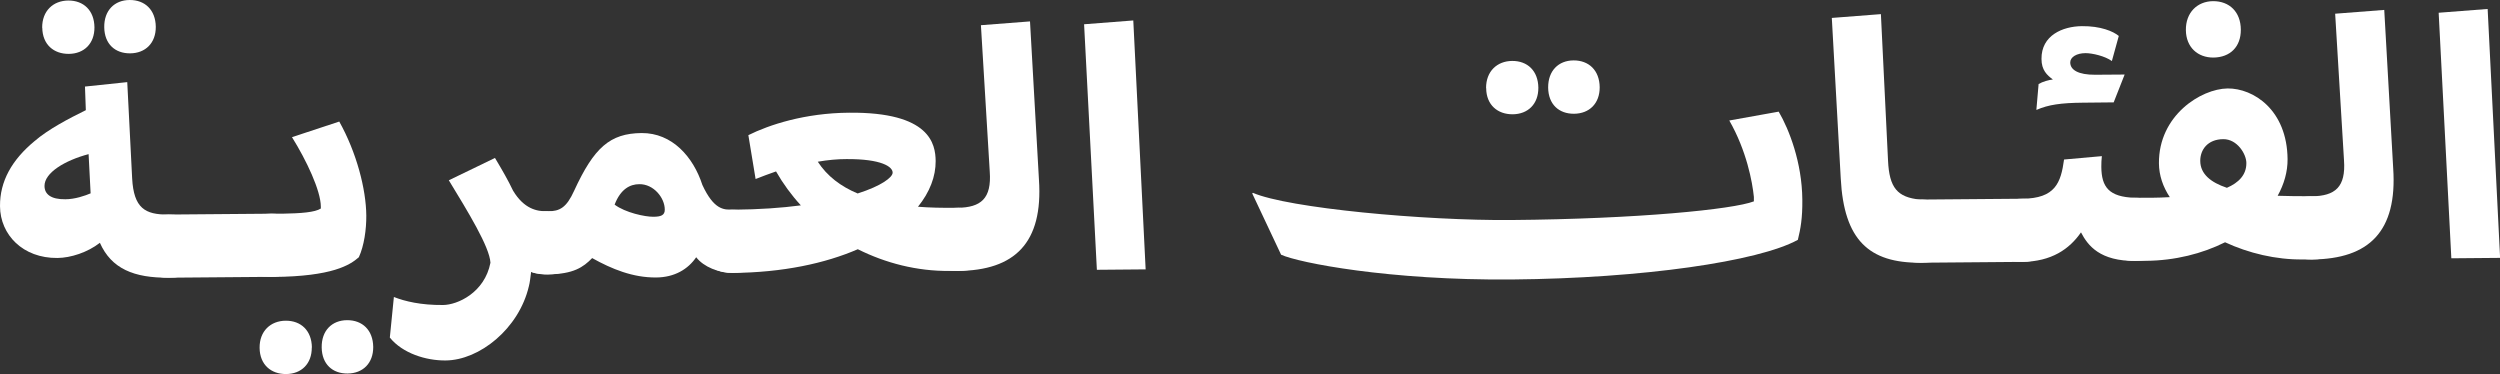
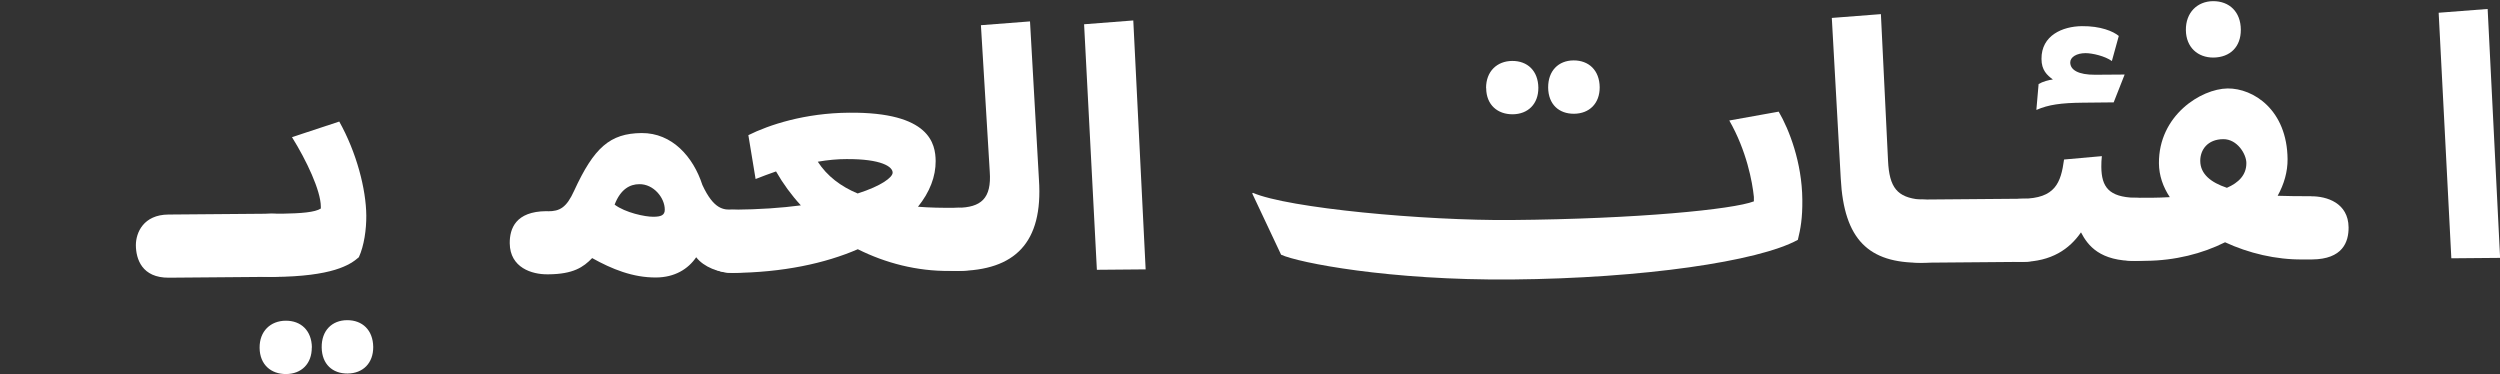
<svg xmlns="http://www.w3.org/2000/svg" width="528" height="79" viewBox="0 0 528 79" fill="none">
  <rect x="0" y="0" width="528" height="79" fill="#333333" stroke="none" />
  <g clip-path="url(#clip0_117_17973)">
-     <path d="M27.91 37.674C28.247 43.953 30.631 45.356 35.533 45.312C38.704 45.289 43.337 46.67 43.382 51.88C43.405 54.953 42.145 58.605 35.646 58.649C28.292 58.716 23.524 56.756 21.095 51.279C18.509 53.305 14.933 54.463 12.122 54.485C4.858 54.552 0.046 49.609 0.001 43.553C-0.044 38.276 2.519 33.755 7.31 29.792C10.233 27.276 14.551 25.027 18.127 23.268L17.947 18.281L26.875 17.345L27.91 37.674ZM8.906 5.856C8.884 2.294 11.245 0.134 14.416 0.112C17.655 0.089 19.904 2.205 19.948 5.767C19.971 9.196 17.767 11.356 14.529 11.378C11.358 11.4 8.974 9.419 8.929 5.856H8.906ZM18.712 32.553C13.674 33.889 9.379 36.494 9.401 39.278C9.401 40.992 10.728 42.128 13.809 42.083C15.833 42.083 17.992 41.326 19.139 40.836L18.712 32.575V32.553ZM22.017 5.745C21.973 2.182 24.199 0.022 27.37 0C30.608 -0.022 32.857 2.093 32.902 5.656C32.925 9.085 30.721 11.245 27.482 11.267C24.311 11.289 22.062 9.307 22.017 5.745Z" fill="white" />
    <path d="M57.167 45.133C62.856 45.089 64.116 49.074 64.138 51.991C64.138 54.641 62.541 58.426 57.279 58.471L35.667 58.649C29.977 58.693 28.718 54.708 28.695 51.791C28.695 49.141 30.292 45.356 35.554 45.311L57.167 45.133Z" fill="white" />
    <path d="M50.309 51.679C50.309 49.185 51.703 45.177 57.168 45.132H59.619C63.577 45.066 66.523 44.843 67.76 44.041C67.76 43.908 67.76 43.685 67.76 43.618C67.738 40.256 64.724 33.866 61.666 28.967L71.651 25.672C75.317 32.218 77.318 39.967 77.363 45.533C77.385 48.383 76.913 51.879 75.789 54.328C73.922 55.976 70.189 58.381 57.797 58.492H57.303C51.613 58.537 50.354 54.484 50.331 51.701L50.309 51.679ZM65.849 73.388C65.871 76.817 63.667 78.977 60.429 78.999C57.258 79.021 54.874 77.04 54.829 73.477C54.784 69.915 57.168 67.755 60.339 67.733C63.577 67.71 65.826 69.826 65.871 73.388H65.849ZM78.825 73.277C78.847 76.706 76.643 78.865 73.405 78.888C70.234 78.91 67.985 76.928 67.94 73.366C67.895 69.803 70.121 67.643 73.293 67.621C76.531 67.599 78.78 69.714 78.825 73.277Z" fill="white" />
-     <path d="M104.551 33.378C106.081 35.938 107.34 38.12 108.352 40.258C110.691 44.154 113.435 44.644 115.459 44.622C118.629 44.6 123.24 45.98 123.285 51.191C123.307 54.263 122.048 57.915 115.571 57.959C115.144 57.959 113.412 57.959 112.175 57.425C112.04 58.427 111.905 59.718 111.703 60.431C109.611 69.427 101.245 76.084 94.116 76.129C90.001 76.173 85.031 74.637 82.332 71.297L83.187 62.724C85.503 63.637 88.899 64.461 93.577 64.417C96.613 64.394 102.347 61.834 103.584 55.488C103.404 52.148 98.817 44.689 94.791 38.076L104.551 33.355V33.378Z" fill="white" />
    <path d="M115.753 44.621C118.204 44.621 119.643 43.864 121.262 40.279C125.445 31.195 128.796 28.167 135.498 28.1C141.975 28.055 146.428 33.154 148.339 39.055C150.768 44.31 152.86 44.287 154.591 44.287C157.762 44.265 162.373 45.646 162.44 50.856C162.463 53.928 161.203 57.58 154.704 57.625C151.825 57.625 148.632 56.4 147.035 54.329C145.326 56.845 142.47 58.582 138.579 58.604C133.676 58.649 129.201 56.823 125.063 54.507C123.197 56.445 121.06 57.892 115.865 57.936H115.573C112.402 57.959 107.702 56.578 107.657 51.368C107.634 48.295 108.893 44.644 115.393 44.599H115.753V44.621ZM140.401 44.265C140.401 41.771 138.039 38.854 135.026 38.899C133.069 38.899 131.068 39.923 129.808 43.219C132.057 44.911 136.24 45.801 137.972 45.779C139.569 45.779 140.423 45.467 140.401 44.265Z" fill="white" />
    <path d="M202.154 43.886C205.325 43.863 209.935 45.244 210.003 50.454C210.025 53.527 208.766 57.178 202.267 57.223H200.535C193.698 57.29 187.041 55.575 181.172 52.636C174.29 55.62 165.362 57.557 154.702 57.646C149.215 57.69 147.753 53.638 147.73 50.988C147.73 48.428 149.125 44.331 154.59 44.286H155.017C160.414 44.242 165.092 43.908 169.14 43.373C167.116 41.169 165.362 38.764 163.9 36.204C162.461 36.716 161.022 37.228 159.582 37.807L158.053 28.544C162.438 26.362 169.972 23.868 179.35 23.802C196.442 23.646 197.566 30.415 197.611 33.999C197.634 37.272 196.374 40.568 193.878 43.663C196.329 43.863 198.916 43.908 201.592 43.886H202.177H202.154ZM181.149 40.857C186.187 39.254 188.548 37.428 188.526 36.449C188.526 35.246 186.254 33.554 178.765 33.599C176.899 33.599 174.875 33.777 172.716 34.155C174.695 37.206 177.596 39.388 181.127 40.857H181.149Z" fill="white" />
    <path d="M195.094 50.365C195.094 47.716 197.05 43.931 202.178 43.886C207.215 43.841 209.442 41.904 209.037 36.271L207.17 5.321L217.538 4.52L219.427 37.963C220.327 51.3 214.322 57.134 202.29 57.223C196.601 57.268 195.116 53.282 195.094 50.365Z" fill="white" />
    <path d="M228.983 5.122L239.351 4.32L241.96 56.891L231.66 56.98L228.961 5.122H228.983Z" fill="white" />
-     <path d="M264.473 40.858L264.608 40.724C272.052 43.953 300.77 46.625 319.144 46.469C345.883 46.246 366.034 44.22 370.419 42.528C370.419 42.305 370.419 41.882 370.419 41.593C370.104 38.453 368.89 31.84 365.224 25.45L375.659 23.579C377.863 27.342 380.584 34.312 380.652 42.149C380.697 46.135 380.269 48.361 379.707 50.655C371.386 55.219 346.918 58.782 319.324 59.027C293.371 59.249 274.255 55.487 270.567 53.794L264.473 40.858ZM313.859 18.614C313.836 15.051 316.198 12.892 319.369 12.869C322.607 12.847 324.856 14.962 324.901 18.525C324.923 21.954 322.72 24.114 319.481 24.136C316.31 24.158 313.904 22.177 313.881 18.614H313.859ZM326.97 18.503C326.947 14.94 329.151 12.78 332.322 12.758C335.561 12.736 337.81 14.851 337.855 18.414C337.877 21.843 335.673 24.002 332.435 24.025C329.264 24.047 327.015 22.065 326.97 18.503Z" fill="white" />
+     <path d="M264.473 40.858L264.608 40.724C272.052 43.953 300.77 46.625 319.144 46.469C345.883 46.246 366.034 44.22 370.419 42.528C370.419 42.305 370.419 41.882 370.419 41.593C370.104 38.453 368.89 31.84 365.224 25.45L375.659 23.579C377.863 27.342 380.584 34.312 380.652 42.149C380.697 46.135 380.269 48.361 379.707 50.655C371.386 55.219 346.918 58.782 319.324 59.027C293.371 59.249 274.255 55.487 270.567 53.794L264.473 40.858ZM313.859 18.614C313.836 15.051 316.198 12.892 319.369 12.869C322.607 12.847 324.856 14.962 324.901 18.525C324.923 21.954 322.72 24.114 319.481 24.136C316.31 24.158 313.904 22.177 313.881 18.614H313.859ZM326.97 18.503C326.947 14.94 329.151 12.78 332.322 12.758C335.561 12.736 337.81 14.851 337.855 18.414C337.877 21.843 335.673 24.002 332.435 24.025C329.264 24.047 327.015 22.065 326.97 18.503" fill="white" />
    <path d="M386.879 3.786L397.246 2.984L398.753 33.934C399.023 39.634 400.687 41.683 405.522 42.15C408.693 42.128 413.326 43.509 413.371 48.719C413.394 51.792 412.134 55.443 405.635 55.488C394.683 55.577 389.443 50.634 388.768 37.719L386.879 3.786Z" fill="white" />
    <path d="M427.135 41.971C432.825 41.926 434.084 45.912 434.107 48.829C434.107 51.479 432.51 55.264 427.248 55.308L405.636 55.487C399.946 55.531 398.687 51.545 398.664 48.629C398.664 45.979 400.261 42.194 405.523 42.149L427.135 41.971Z" fill="white" />
    <path d="M419.917 48.452C419.895 45.379 422.166 42.017 427.136 41.972C434.063 41.906 435.255 38.632 435.929 33.689L443.913 32.977C443.845 33.823 443.778 34.335 443.8 35.27C443.845 39.478 445.375 41.616 450.907 41.772C454.078 41.75 458.711 43.13 458.756 48.34C458.778 51.413 457.519 55.065 451.019 55.109C443.531 55.176 440.967 51.903 439.505 49.075C437.076 52.593 433.276 55.265 427.024 55.31C421.469 55.354 419.94 51.524 419.895 48.452H419.917ZM430.082 23.18L430.554 17.747C431.409 17.235 432.713 16.878 433.568 16.789C432.331 15.877 431.162 14.808 431.162 12.447C431.117 7.46 435.637 5.567 439.685 5.523C443.643 5.478 446.319 6.614 447.489 7.593L446.027 12.893C444.588 11.846 441.911 11.223 440.472 11.223C438.605 11.223 437.234 12.047 437.234 13.182C437.234 14.763 438.92 15.81 442.519 15.787L448.726 15.743L446.409 21.621L439.842 21.688C435.3 21.732 432.623 22.111 430.127 23.202L430.082 23.18Z" fill="white" />
    <path d="M488.173 41.459C491.344 41.437 495.977 42.817 496.021 48.027C496.044 51.1 494.785 54.752 488.285 54.796H486.329C480.706 54.863 474.927 53.483 469.934 51.167C465.121 53.572 459.364 55.041 453.18 55.086H451.021C445.893 55.152 443.869 52.035 443.824 48.473C443.824 45.912 445.353 41.815 450.908 41.77H451.56C453.292 41.77 455.676 41.793 458.262 41.637C456.8 39.433 455.991 37.028 455.968 34.512C455.878 24.381 464.852 18.747 470.474 18.681C475.939 18.636 483.045 23.223 483.135 33.621C483.158 36.271 482.393 38.898 481.044 41.347C483.135 41.392 485.227 41.459 487.161 41.437H488.173V41.459ZM461.658 6.367C461.613 2.649 464.064 0.289 467.37 0.244C470.901 0.222 473.24 2.56 473.262 6.256C473.285 9.886 471.014 12.112 467.483 12.157C464.177 12.179 461.703 9.997 461.658 6.367ZM470.294 39.678C472.813 38.587 474.454 36.939 474.432 34.423C474.432 32.575 472.52 29.368 469.552 29.391C466.246 29.413 464.672 31.64 464.694 34C464.717 36.783 466.966 38.542 470.294 39.655V39.678Z" fill="white" />
-     <path d="M481.109 47.94C481.109 45.29 483.066 41.505 488.193 41.46C493.231 41.416 495.457 39.478 495.053 33.845L493.186 2.895L503.554 2.094L505.443 35.537C506.342 48.875 500.338 54.709 488.306 54.797C482.616 54.842 481.132 50.856 481.109 47.94Z" fill="white" />
    <path d="M515.023 2.694L525.391 1.893L528.022 54.463L517.722 54.552L515.046 2.694H515.023Z" fill="white" />
  </g>
  <defs>
    <clipPath id="clip0_117_17973">
      <rect width="528" height="79" fill="white" />
    </clipPath>
  </defs>
</svg>